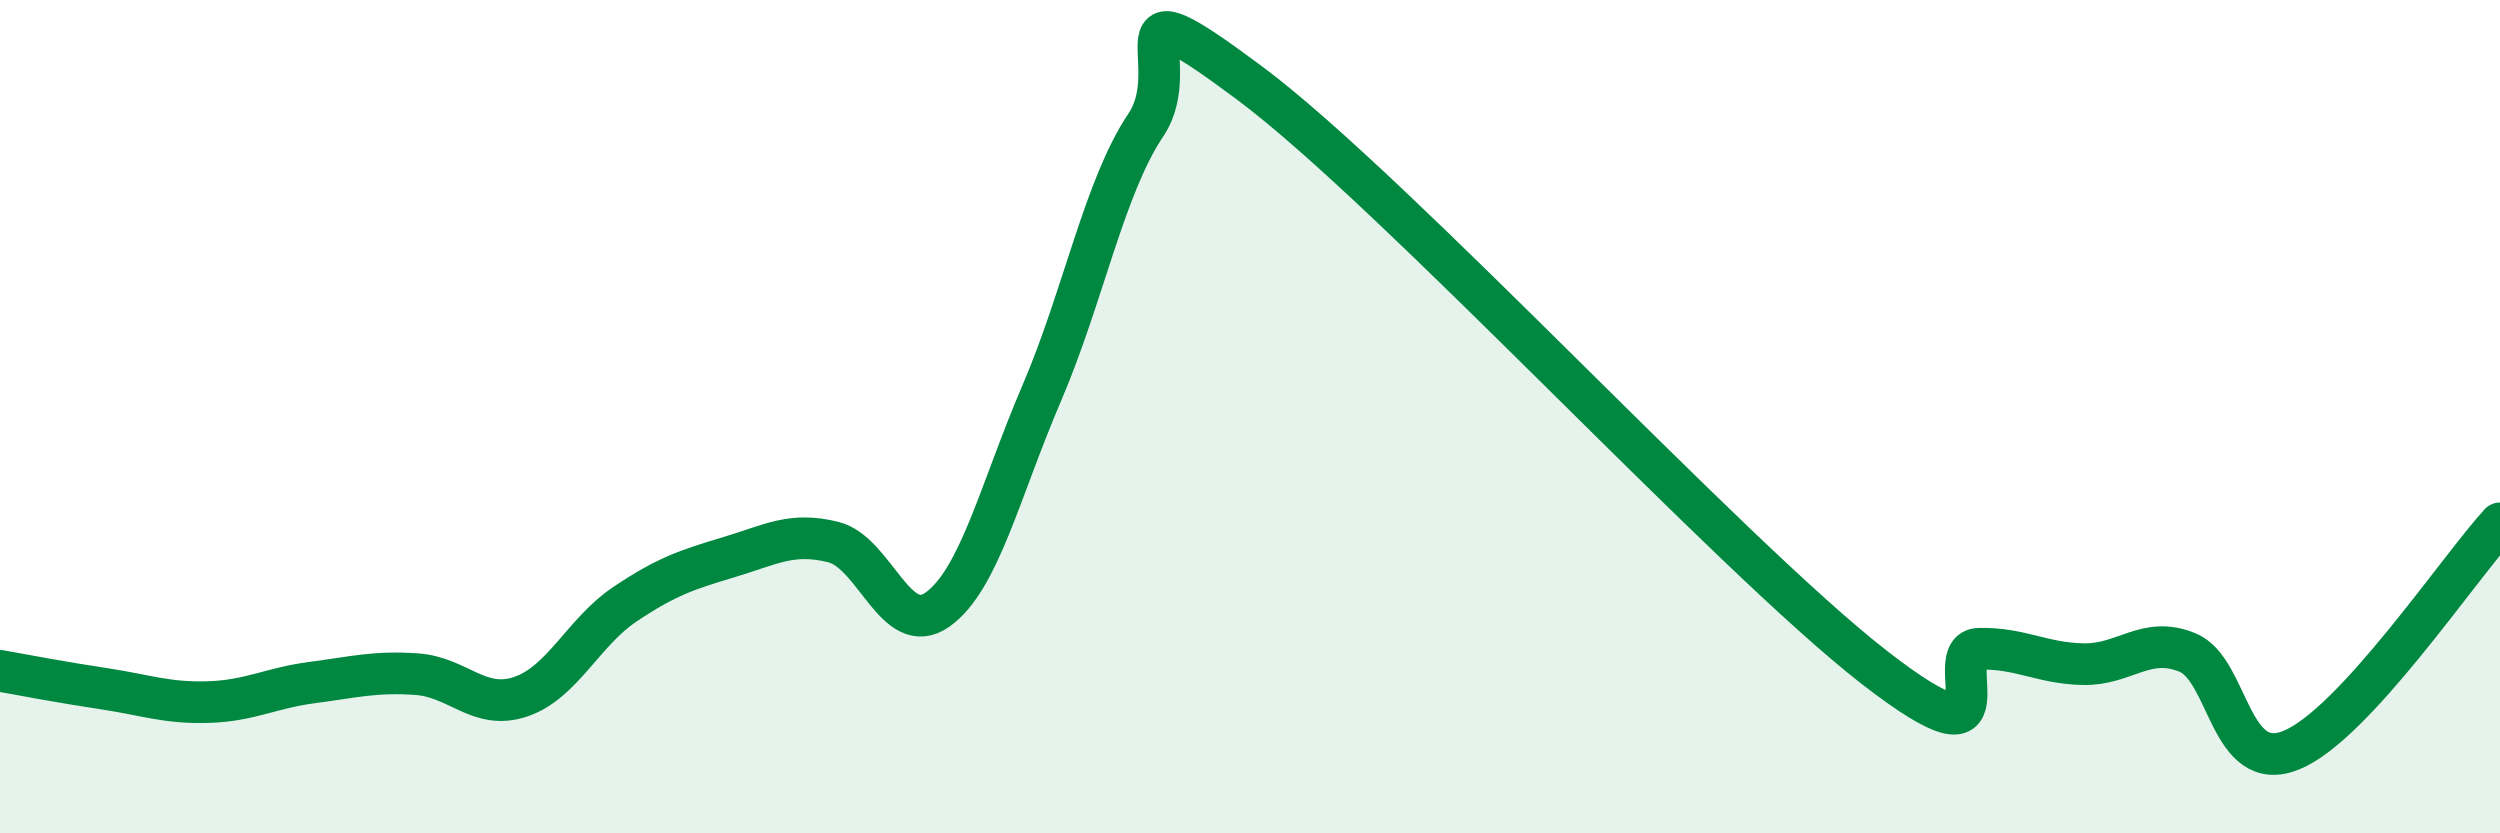
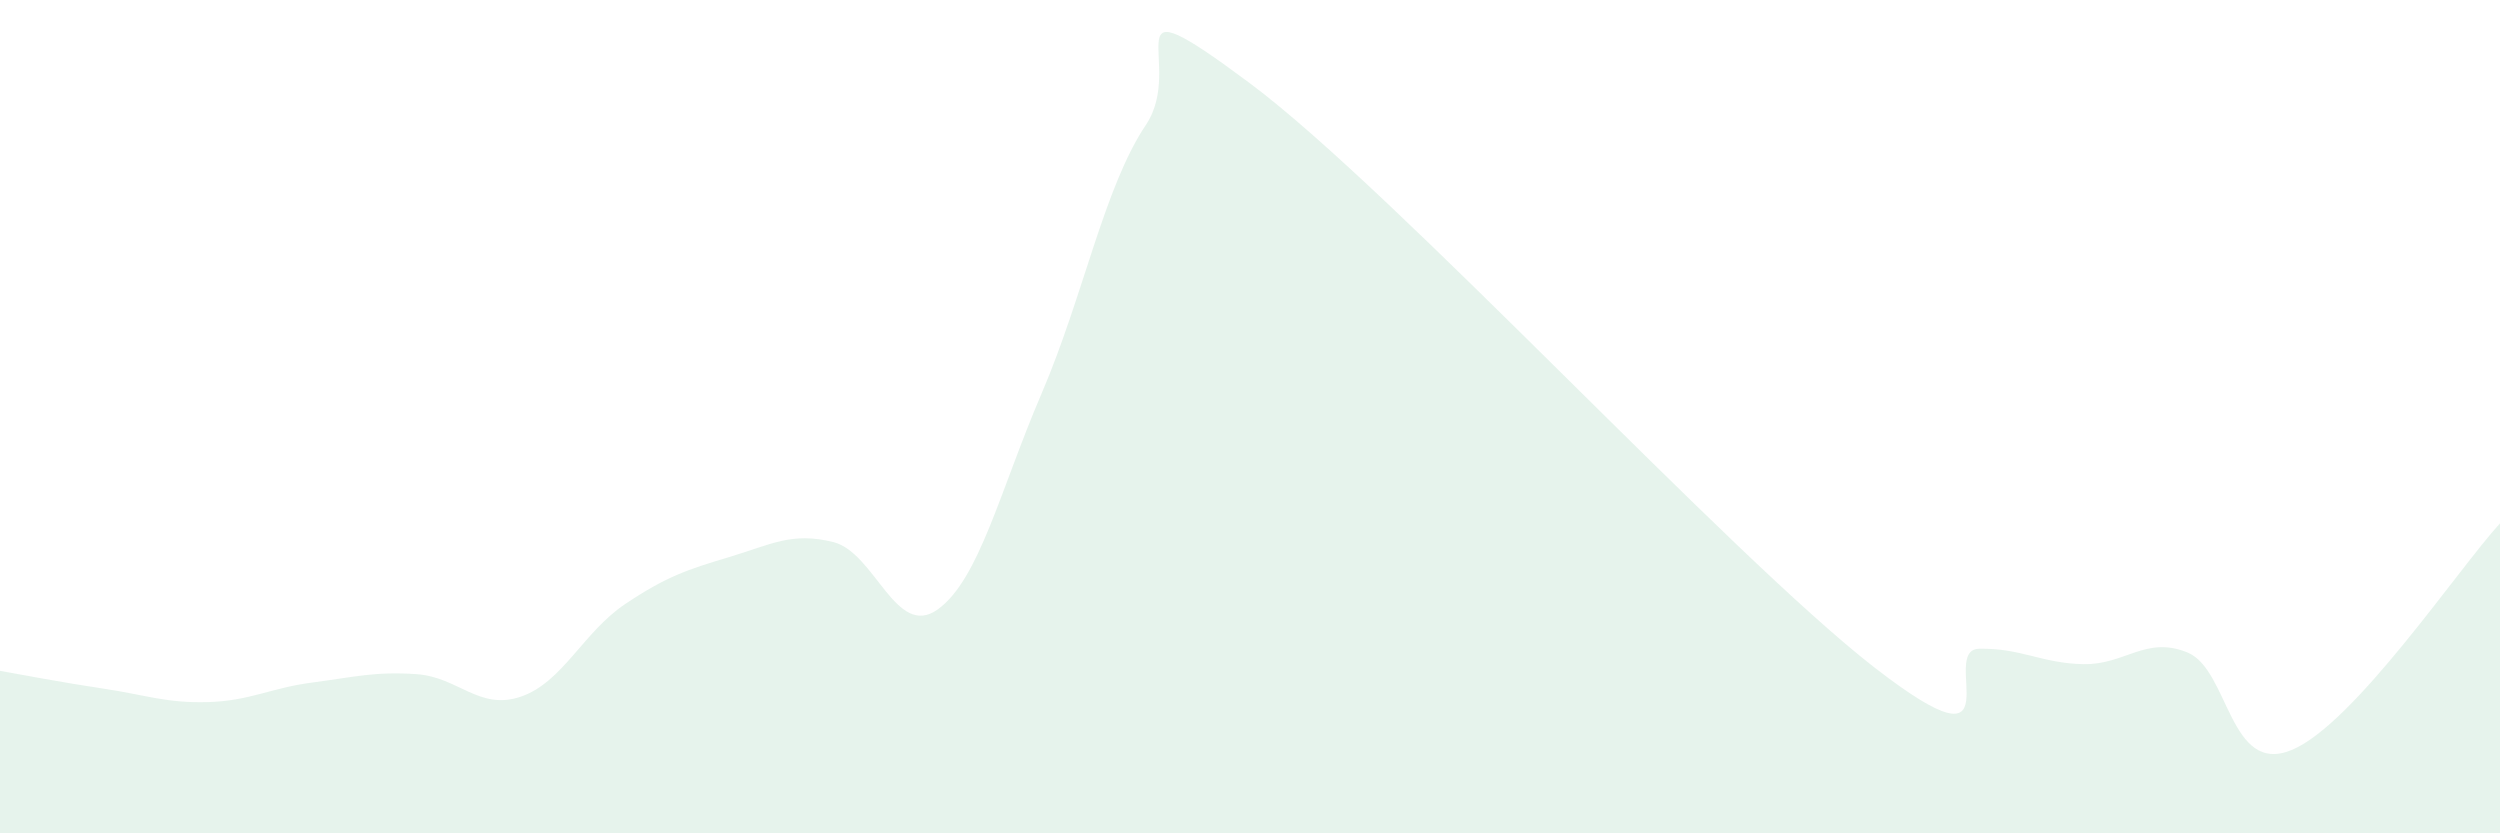
<svg xmlns="http://www.w3.org/2000/svg" width="60" height="20" viewBox="0 0 60 20">
  <path d="M 0,16.1 C 0.5,16.19 1.5,16.38 2.5,16.53 C 3.5,16.68 4,16.88 5,16.85 C 6,16.82 6.5,16.51 7.5,16.38 C 8.5,16.25 9,16.11 10,16.18 C 11,16.25 11.5,17.06 12.5,16.72 C 13.5,16.38 14,15.17 15,14.5 C 16,13.83 16.5,13.67 17.5,13.37 C 18.5,13.07 19,12.76 20,13.01 C 21,13.26 21.5,15.34 22.5,14.63 C 23.5,13.92 24,11.77 25,9.44 C 26,7.11 26.5,4.49 27.5,3 C 28.5,1.51 26.5,-0.61 30,2 C 33.5,4.61 41.5,13.32 45,16.03 C 48.5,18.74 46.5,15.59 47.5,15.57 C 48.5,15.55 49,15.92 50,15.94 C 51,15.96 51.5,15.25 52.5,15.66 C 53.5,16.07 53.5,18.62 55,18 C 56.5,17.38 59,13.65 60,12.56L60 20L0 20Z" fill="#008740" opacity="0.1" stroke-linecap="round" stroke-linejoin="round" />
-   <path d="M 0,16.1 C 0.5,16.19 1.5,16.38 2.5,16.53 C 3.5,16.68 4,16.88 5,16.85 C 6,16.82 6.5,16.51 7.5,16.38 C 8.5,16.25 9,16.11 10,16.18 C 11,16.25 11.5,17.06 12.5,16.72 C 13.5,16.38 14,15.17 15,14.5 C 16,13.83 16.5,13.67 17.5,13.37 C 18.5,13.07 19,12.76 20,13.01 C 21,13.26 21.5,15.34 22.5,14.63 C 23.5,13.92 24,11.77 25,9.44 C 26,7.11 26.5,4.49 27.5,3 C 28.5,1.51 26.5,-0.61 30,2 C 33.5,4.61 41.5,13.32 45,16.03 C 48.5,18.74 46.5,15.59 47.5,15.57 C 48.5,15.55 49,15.92 50,15.94 C 51,15.96 51.5,15.25 52.5,15.66 C 53.5,16.07 53.5,18.62 55,18 C 56.5,17.38 59,13.65 60,12.56" stroke="#008740" stroke-width="1" fill="none" stroke-linecap="round" stroke-linejoin="round" />
</svg>